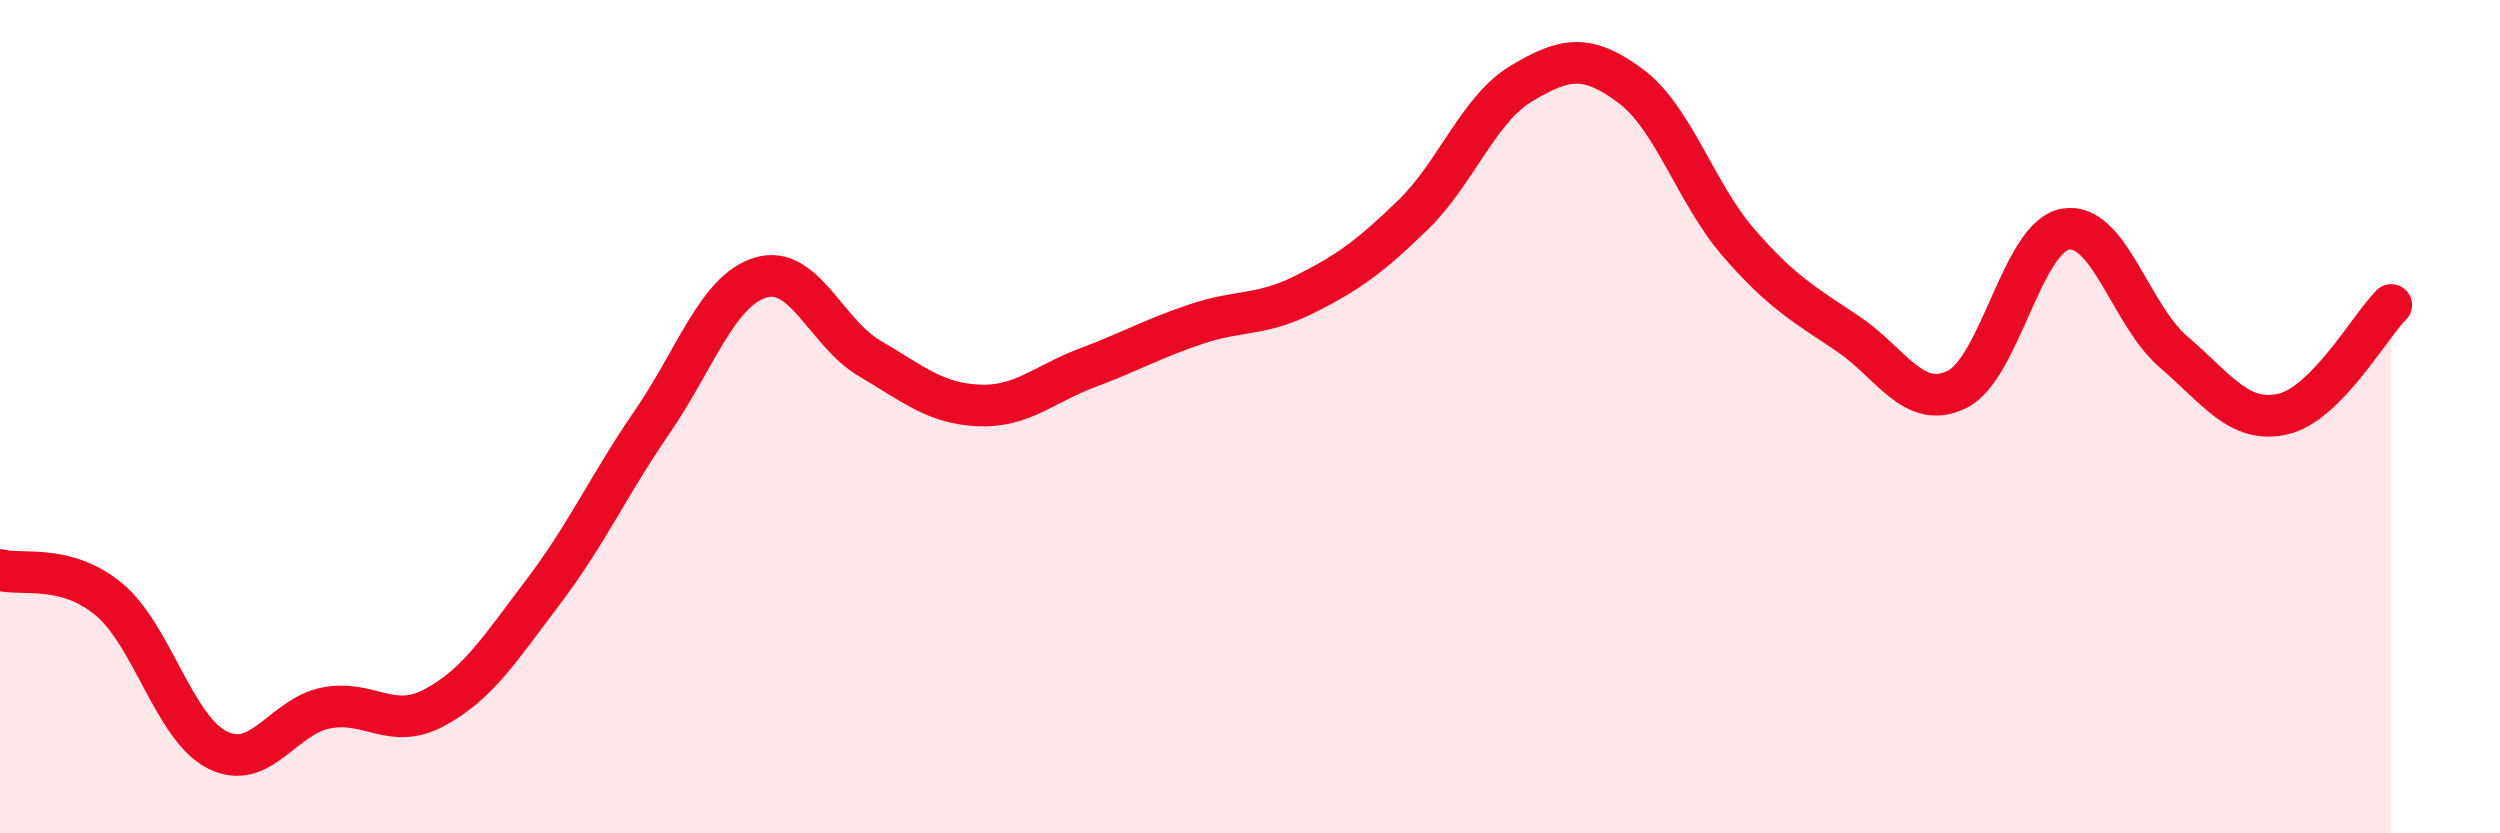
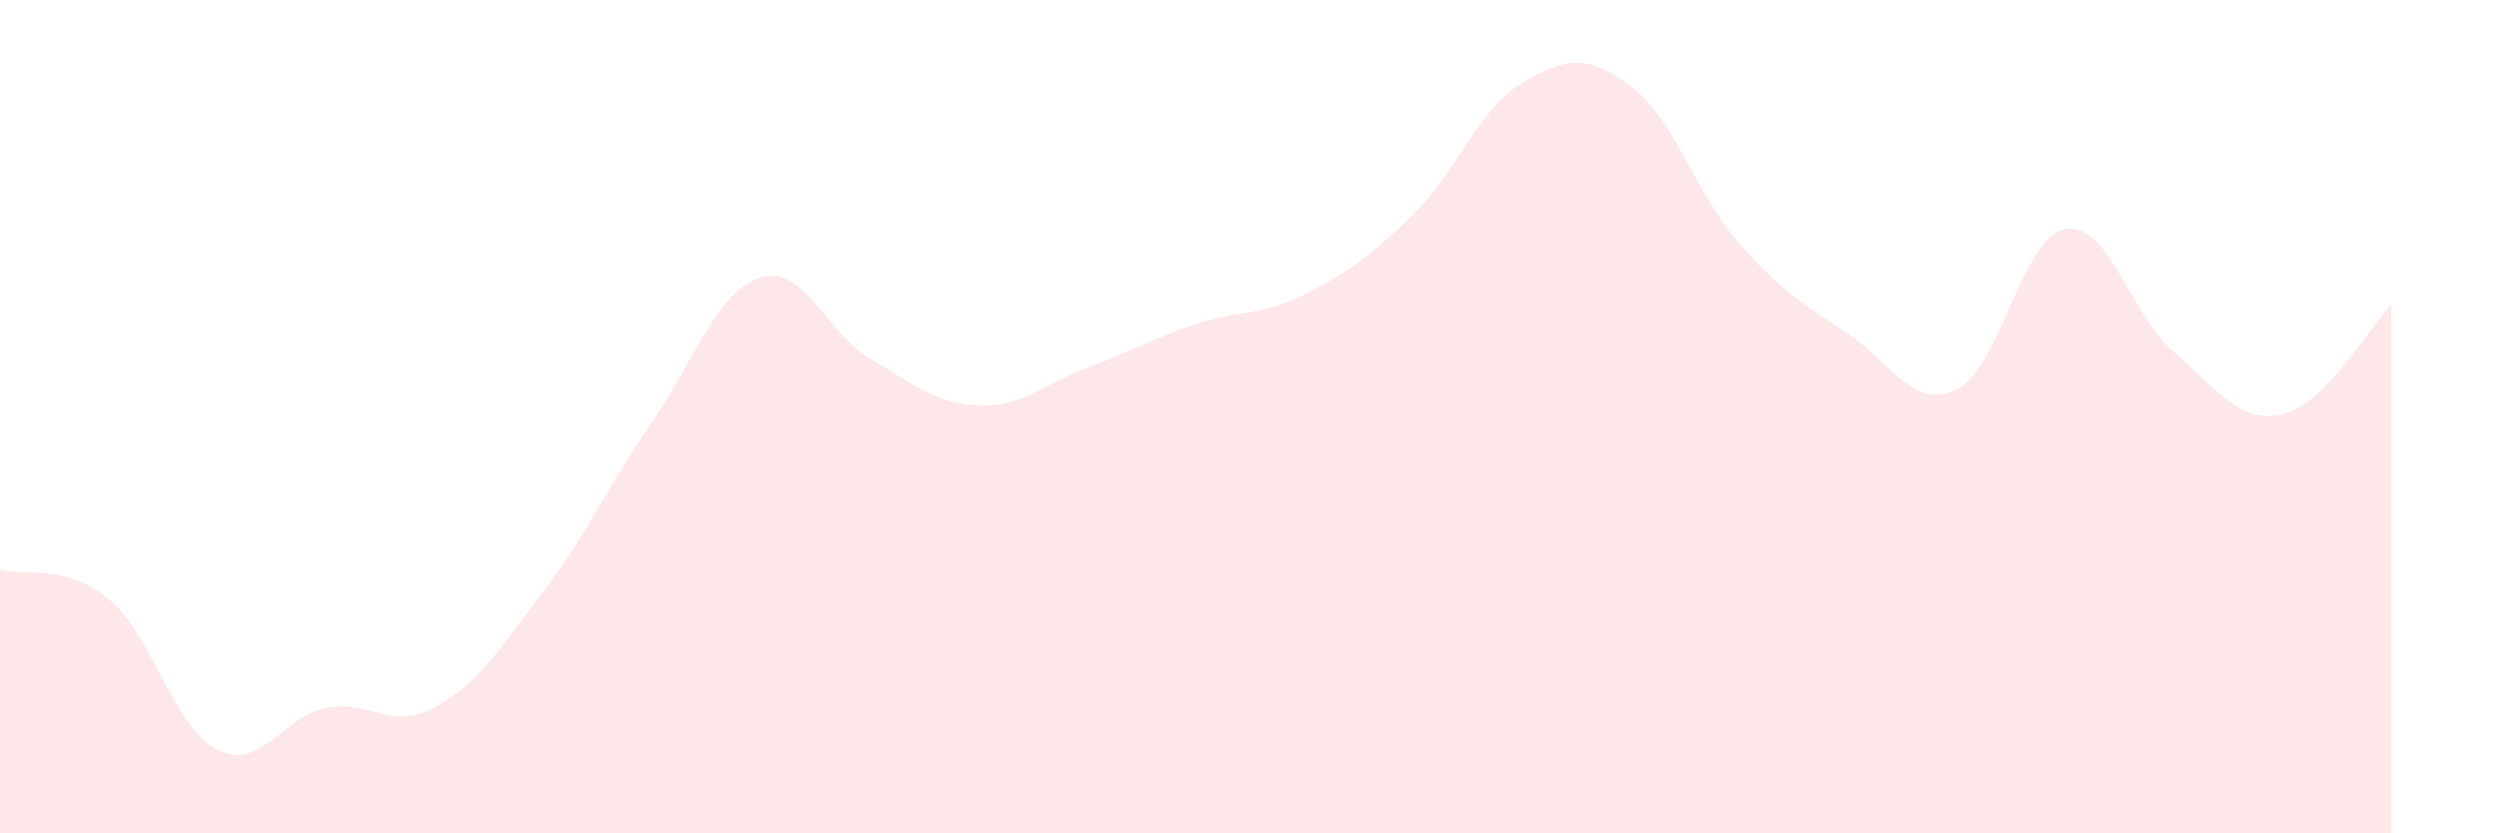
<svg xmlns="http://www.w3.org/2000/svg" width="60" height="20" viewBox="0 0 60 20">
  <path d="M 0,13.68 C 0.52,13.82 1.57,13.52 2.61,14.38 C 3.65,15.24 4.18,17.48 5.22,18 C 6.26,18.52 6.79,17.19 7.83,16.99 C 8.87,16.79 9.39,17.54 10.43,16.98 C 11.47,16.42 12,15.57 13.04,14.2 C 14.08,12.83 14.61,11.64 15.65,10.13 C 16.69,8.62 17.22,6.97 18.26,6.66 C 19.3,6.35 19.83,7.99 20.87,8.6 C 21.91,9.21 22.44,9.68 23.48,9.73 C 24.52,9.78 25.05,9.22 26.09,8.83 C 27.13,8.44 27.66,8.13 28.7,7.78 C 29.74,7.43 30.26,7.59 31.3,7.07 C 32.34,6.55 32.87,6.17 33.91,5.16 C 34.95,4.15 35.48,2.62 36.52,2 C 37.56,1.38 38.09,1.29 39.13,2.06 C 40.17,2.83 40.7,4.65 41.74,5.84 C 42.78,7.03 43.31,7.31 44.35,8.01 C 45.39,8.71 45.92,9.85 46.96,9.35 C 48,8.85 48.53,5.68 49.57,5.5 C 50.61,5.32 51.13,7.56 52.17,8.45 C 53.21,9.34 53.74,10.17 54.78,9.94 C 55.82,9.71 56.87,7.84 57.39,7.32L57.39 20L0 20Z" fill="#EB0A25" opacity="0.1" stroke-linecap="round" stroke-linejoin="round" />
-   <path d="M 0,13.68 C 0.52,13.82 1.57,13.52 2.61,14.38 C 3.65,15.24 4.18,17.48 5.22,18 C 6.26,18.52 6.79,17.19 7.83,16.99 C 8.87,16.79 9.39,17.54 10.43,16.98 C 11.47,16.42 12,15.57 13.04,14.2 C 14.08,12.83 14.61,11.64 15.65,10.13 C 16.69,8.62 17.22,6.97 18.26,6.66 C 19.3,6.35 19.83,7.99 20.87,8.6 C 21.91,9.21 22.44,9.68 23.48,9.73 C 24.52,9.78 25.05,9.22 26.09,8.83 C 27.13,8.44 27.66,8.13 28.7,7.78 C 29.74,7.43 30.26,7.59 31.3,7.07 C 32.34,6.55 32.87,6.17 33.91,5.16 C 34.95,4.15 35.48,2.62 36.52,2 C 37.56,1.38 38.09,1.29 39.13,2.06 C 40.17,2.83 40.7,4.65 41.74,5.84 C 42.78,7.03 43.31,7.31 44.35,8.01 C 45.39,8.71 45.92,9.85 46.96,9.35 C 48,8.85 48.53,5.68 49.57,5.5 C 50.61,5.32 51.13,7.56 52.17,8.45 C 53.21,9.34 53.74,10.17 54.78,9.94 C 55.82,9.71 56.87,7.84 57.39,7.32" stroke="#EB0A25" stroke-width="1" fill="none" stroke-linecap="round" stroke-linejoin="round" />
</svg>